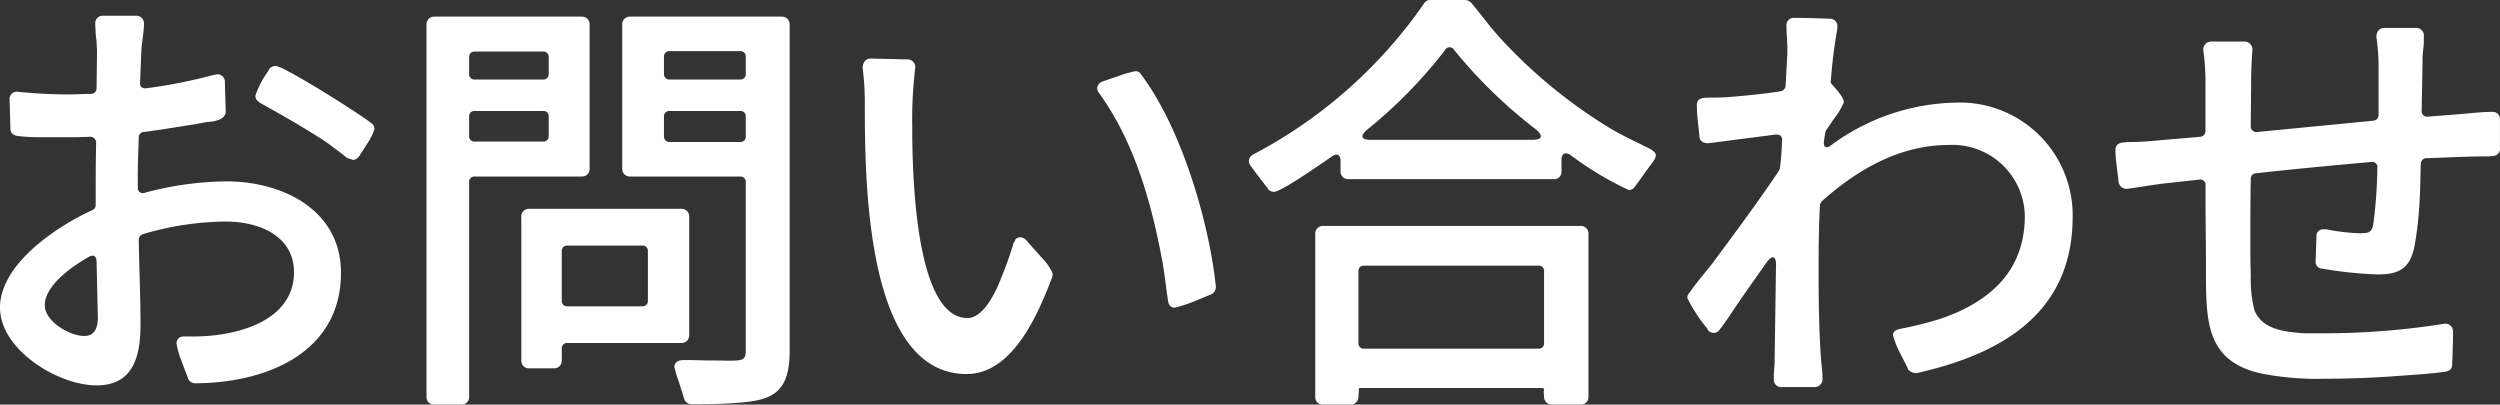
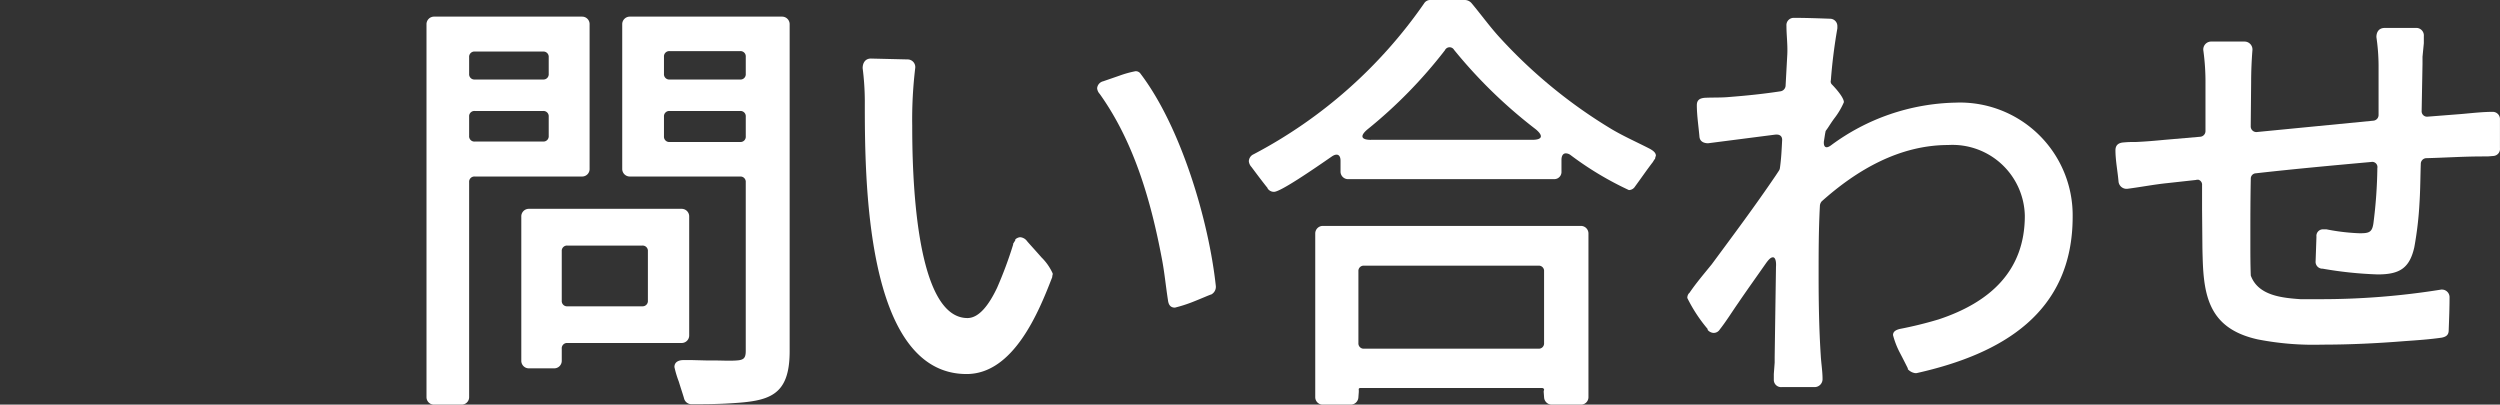
<svg xmlns="http://www.w3.org/2000/svg" id="contact_secttl" width="173" height="28" viewBox="0 0 173 28">
  <rect x="0" y="0" width="173" height="28" fill="#333333" stroke="none" />
  <defs>
    <clipPath id="clip-path">
      <rect id="長方形_29183" data-name="長方形 29183" width="173" height="28" fill="#fff" />
    </clipPath>
  </defs>
  <g id="グループ_1312" data-name="グループ 1312" transform="translate(0 0)" clip-path="url(#clip-path)">
-     <path id="パス_1129" data-name="パス 1129" d="M6.683,5.776l.03-2.54c0-.242-.03-.484-.03-.726l-.06-.454c0-.242-.03-.484-.03-.726A.524.524,0,0,1,7.164.756H9.391a.531.531,0,0,1,.572.544c0,.6-.151,1.27-.181,1.875L9.692,5.382c-.03.274.15.423.42.395a35.594,35.594,0,0,0,4.727-.939h.06l.12-.029h.06a.512.512,0,0,1,.481.573l.06,2c0,.575-.812.7-1.234.726h-.06c-.271.06-.541.091-.782.151-1.205.181-2.409.393-3.612.544a.363.363,0,0,0-.331.363c-.03,1.149-.091,2.327-.06,3.477a.344.344,0,0,0,.482.363,22.391,22.391,0,0,1,5.658-.786c3.912,0,7.914,2,7.914,6.321,0,5.654-5.357,7.649-10.111,7.649A.525.525,0,0,1,13,25.824c-.059-.181-.271-.7-.451-1.21a5.505,5.505,0,0,1-.331-1.149.462.462,0,0,1,.451-.514h.753c2.89,0,6.922-1.027,6.922-4.446C20.346,16,17.939,15,15.651,15a20.575,20.575,0,0,0-5.779.877.432.432,0,0,0-.271.393c.03,1.936.121,3.9.121,5.866,0,2.057-.422,4.2-3.039,4.2C4,26.338,0,23.858,0,20.956c0-2.994,3.882-5.6,6.381-6.744a.365.365,0,0,0,.24-.363c0-1.42,0-2.872.03-4.293A.405.405,0,0,0,6.2,9.132c-.481.03-.963.03-1.444.03H2.919a12.285,12.285,0,0,1-1.745-.091C.9,9.011.722,8.89.722,8.557L.662,6.563a.5.5,0,0,1,.573-.544A33.694,33.694,0,0,0,5.118,6.2l.812-.032h.392a.393.393,0,0,0,.361-.392M6.14,17.448C4.816,18.2,3.1,19.473,3.1,20.8c0,1.089,1.686,2.117,2.738,2.117.723,0,.933-.6.933-1.27l-.089-3.87c0-.393-.212-.514-.543-.333M17.909,6.713a.507.507,0,0,1-.24-.423A6.6,6.6,0,0,1,18.6,4.535v-.06a.585.585,0,0,1,.479-.242c.573,0,5.932,3.387,6.623,3.962a.472.472,0,0,1,.212.393,3.575,3.575,0,0,1-.452.938c-.24.393-.511.786-.573.907a.649.649,0,0,1-.42.3.172.172,0,0,1-.12-.032l-.3-.089v-.03h-.06a4.952,4.952,0,0,0-.454-.363l-.841-.635c-.151-.091-.3-.212-.452-.3-1.414-.907-2.8-1.694-4.273-2.51l-.06-.06" transform="translate(0 0.332)" fill="#fff" />
    <path id="パス_1130" data-name="パス 1130" d="M23.449,12.258V27.135a.516.516,0,0,1-.541.514H21.04a.516.516,0,0,1-.541-.514V1.342A.522.522,0,0,1,21.04.8H31.274a.516.516,0,0,1,.511.544V11.32a.516.516,0,0,1-.511.544H23.841a.364.364,0,0,0-.392.393m.392-7.106h4.725a.364.364,0,0,0,.39-.393V3.609a.364.364,0,0,0-.39-.393H23.841a.364.364,0,0,0-.392.393V4.758a.364.364,0,0,0,.392.393m0,4.293h4.725a.364.364,0,0,0,.39-.393V7.721a.363.363,0,0,0-.39-.392H23.841a.363.363,0,0,0-.392.392V9.052a.364.364,0,0,0,.392.393m6.018,14.334v.815a.522.522,0,0,1-.541.544H27.6a.522.522,0,0,1-.541-.544V14.647A.522.522,0,0,1,27.6,14.1H38.136a.522.522,0,0,1,.541.544V22.84a.522.522,0,0,1-.541.544H30.25a.366.366,0,0,0-.392.395m.392-2.934h5.177a.365.365,0,0,0,.392-.393V17.035a.364.364,0,0,0-.392-.392H30.25a.364.364,0,0,0-.392.392v3.418a.365.365,0,0,0,.392.393M42.2,11.864H34.586a.524.524,0,0,1-.543-.544V1.342A.524.524,0,0,1,34.586.8h10.5a.524.524,0,0,1,.543.544V23.96c0,3.144-1.476,3.446-4.123,3.6-.963.06-1.957.06-2.649.06a.531.531,0,0,1-.541-.423c-.06-.212-.212-.665-.361-1.149a6.943,6.943,0,0,1-.3-1c0-.393.361-.482.632-.482h.572l1.113.029h.573c.42,0,.9.032,1.384,0,.513-.029.662-.15.662-.665V12.258a.364.364,0,0,0-.392-.393M37.324,5.152H42.2a.364.364,0,0,0,.392-.393V3.579a.364.364,0,0,0-.392-.393H37.324a.365.365,0,0,0-.392.393v1.18a.365.365,0,0,0,.392.393m0,4.323H42.2a.363.363,0,0,0,.392-.392V7.721a.363.363,0,0,0-.392-.392H37.324a.364.364,0,0,0-.392.392V9.083a.364.364,0,0,0,.392.392" transform="translate(9.015 0.351)" fill="#fff" />
    <path id="パス_1131" data-name="パス 1131" d="M54.584,17.932c-.933,2.42-2.678,6.713-5.929,6.713-7.074,0-7.043-13.728-7.043-18.928a18.41,18.41,0,0,0-.15-2.238c0-.363.18-.665.572-.665l2.528.06a.531.531,0,0,1,.541.575,29.837,29.837,0,0,0-.21,4.022c0,2.872.121,13.3,3.823,13.3.812,0,1.5-.939,2.046-2.087a27.972,27.972,0,0,0,1.114-2.994v-.06l.15-.242v-.06a.568.568,0,0,1,.331-.151.649.649,0,0,1,.482.272c.15.181.572.635.993,1.119a3.639,3.639,0,0,1,.782,1.119v.06l-.03.121Zm10.985,1.21c-.18.06-.721.3-1.264.513a9.74,9.74,0,0,1-1.234.395c-.361,0-.451-.274-.481-.516-.151-.966-.24-1.934-.422-2.872-.753-3.991-1.926-8.074-4.3-11.4a.682.682,0,0,1-.18-.392.547.547,0,0,1,.422-.484l1.143-.395a7.149,7.149,0,0,1,1.084-.3.394.394,0,0,1,.361.18c2.8,3.69,4.725,10.192,5.206,14.7a.6.6,0,0,1-.331.575" transform="translate(18.233 1.238)" fill="#fff" />
    <path id="パス_1132" data-name="パス 1132" d="M81.96,10.613c-.18,0-.3.153-.3.455v.786a.5.5,0,0,1-.511.544H66.912a.522.522,0,0,1-.541-.544v-.726c0-.423-.24-.544-.6-.3-1.264.876-3.552,2.448-4,2.448a.518.518,0,0,1-.451-.242c0-.029,0-.029-.03-.06-.361-.452-.723-.936-1.084-1.42a.673.673,0,0,1-.18-.395.548.548,0,0,1,.331-.484A33.03,33.03,0,0,0,72.15.242.5.5,0,0,1,72.57,0h2.409a.636.636,0,0,1,.451.212c.662.786,1.264,1.633,1.987,2.418a34.753,34.753,0,0,0,7.734,6.321c.874.514,1.775.907,2.649,1.36.15.092.361.213.392.423a.178.178,0,0,1-.03.121l-.03.153c-.03,0-.03.029-.06.06l-.091.15c-.42.544-.812,1.12-1.234,1.694a.506.506,0,0,1-.422.242,22.344,22.344,0,0,1-4.033-2.42.566.566,0,0,0-.331-.121M80.335,26.852H67.726c-.06,0-.121.06-.091.121v.15l-.03.395a.532.532,0,0,1-.541.484h-1.9a.517.517,0,0,1-.543-.516V16.178a.524.524,0,0,1,.543-.544H82.984a.524.524,0,0,1,.543.544V27.486a.517.517,0,0,1-.543.516H81a.533.533,0,0,1-.541-.484l-.03-.395v-.06l.03-.089a.13.13,0,0,0-.121-.121M68,24.13H80.064a.364.364,0,0,0,.392-.393v-4.96a.363.363,0,0,0-.392-.392H68a.364.364,0,0,0-.392.392v4.96A.365.365,0,0,0,68,24.13m.481-14.454H79.644c.691,0,.782-.272.24-.726a33.709,33.709,0,0,1-5.658-5.5.356.356,0,0,0-.632.029,32.727,32.727,0,0,1-5.357,5.474c-.541.454-.451.726.24.726" transform="translate(26.394 -0.001)" fill="#fff" />
    <path id="パス_1133" data-name="パス 1133" d="M87.205,8.935l-4.665.6c-.3,0-.572-.121-.6-.455-.06-.694-.181-1.481-.181-2.176,0-.393.24-.484.543-.514.572-.03,1.143,0,1.745-.06,1.173-.091,2.348-.212,3.522-.393a.418.418,0,0,0,.331-.363l.12-2.206c.03-.665-.06-1.331-.06-1.967a.5.5,0,0,1,.513-.543c.842,0,1.656.03,2.5.06a.508.508,0,0,1,.511.514v.15c-.21,1.21-.36,2.391-.451,3.6a.29.29,0,0,0,.06.272c.24.242.842.907.842,1.24a5.088,5.088,0,0,1-.662,1.119c-.18.242-.331.484-.451.665l-.151.212a1.31,1.31,0,0,1-.03.151c-.03.18-.06.393-.091.575-.03.392.151.513.482.271a14.956,14.956,0,0,1,8.608-2.962,7.8,7.8,0,0,1,8.126,7.892c0,6.652-4.876,9.5-10.805,10.826h-.091a.854.854,0,0,1-.511-.274v-.06c-.091-.181-.331-.664-.572-1.118a5.787,5.787,0,0,1-.452-1.18c0-.272.242-.363.452-.423a27.213,27.213,0,0,0,2.708-.665c3.552-1.178,5.961-3.356,5.961-7.166a5.007,5.007,0,0,0-5.3-4.9c-3.37,0-6.321,1.722-8.758,3.9a.544.544,0,0,0-.121.272c-.091,1.663-.091,3.266-.091,4.839,0,1.875.03,3.749.151,5.594.03.514.121,1.059.121,1.571a.55.55,0,0,1-.543.576H87.626a.5.5,0,0,1-.54-.516v-.392l.059-.786v-.393c.03-2.057.06-4.142.091-6.23.03-.423-.06-.665-.21-.665s-.3.153-.513.455c-.632.907-1.264,1.783-1.9,2.721-.42.6-.812,1.24-1.264,1.815a.5.5,0,0,1-.42.242.568.568,0,0,1-.422-.212v-.06A10.535,10.535,0,0,1,81.1,20.244a.508.508,0,0,1,.091-.3c.03-.032.03-.032.06-.06.451-.665.993-1.3,1.535-1.967,1.474-1.995,3.011-4.051,4.424-6.137l.24-.363a.43.43,0,0,0,.06-.181c.091-.637.12-1.27.15-1.875.03-.3-.15-.454-.451-.423" transform="translate(35.662 0.378)" fill="#fff" />
-     <path id="パス_1134" data-name="パス 1134" d="M107.488,11.836l-2.2.242c-.9.091-1.836.272-2.769.393a.557.557,0,0,1-.632-.514c-.06-.694-.212-1.452-.212-2.146,0-.363.212-.516.543-.544a7.757,7.757,0,0,1,.872-.032c.662-.029,1.355-.089,1.987-.15l2.468-.213a.392.392,0,0,0,.36-.392V5.244a15.9,15.9,0,0,0-.15-2.359.547.547,0,0,1,.572-.6h2.288a.549.549,0,0,1,.541.576c-.06.755-.091,1.511-.091,2.237l-.029,3.053a.389.389,0,0,0,.42.395l8.067-.786a.393.393,0,0,0,.36-.393V3.913a13.944,13.944,0,0,0-.15-1.936c0-.363.18-.634.572-.634h2.138a.523.523,0,0,1,.572.573V2.4l-.091.939v.484l-.06,3.265a.373.373,0,0,0,.422.393l2.317-.181c.693-.06,1.476-.151,2.167-.151a.5.5,0,0,1,.513.544V9.658a.489.489,0,0,1-.452.544l-.392.032h-.33c-1.325,0-2.649.089-3.943.121a.393.393,0,0,0-.361.392c-.03.818-.03,1.784-.089,2.692a24.23,24.23,0,0,1-.361,3.085c-.331,1.452-1.024,1.875-2.528,1.875A26.823,26.823,0,0,1,116.006,18h-.06a.474.474,0,0,1-.42-.513l.059-1.694a.453.453,0,0,1,.482-.514h.21a14.306,14.306,0,0,0,2.288.272c.662,0,.872-.06.963-.7a32.6,32.6,0,0,0,.271-3.811.36.36,0,0,0-.422-.423c-2.679.242-5.327.484-8.005.786a.362.362,0,0,0-.331.363c-.03,1.452-.03,2.9-.03,4.354,0,.818,0,1.6.03,2.359a8.808,8.808,0,0,0,.24,2.359c.511,1.391,2.167,1.542,3.431,1.633h1.325a52.2,52.2,0,0,0,8.427-.665h.06a.528.528,0,0,1,.511.514c0,.726-.029,1.512-.059,2.3,0,.331-.181.452-.482.513-.842.121-1.716.181-2.589.242-1.9.153-3.792.242-5.688.242a20.063,20.063,0,0,1-4.455-.363c-3.552-.786-3.792-3.235-3.823-6.318V17.249l-.03-3.357V12.229a.359.359,0,0,0-.42-.393" transform="translate(44.714 0.591)" fill="#fff" />
+     <path id="パス_1134" data-name="パス 1134" d="M107.488,11.836l-2.2.242c-.9.091-1.836.272-2.769.393a.557.557,0,0,1-.632-.514c-.06-.694-.212-1.452-.212-2.146,0-.363.212-.516.543-.544a7.757,7.757,0,0,1,.872-.032c.662-.029,1.355-.089,1.987-.15l2.468-.213a.392.392,0,0,0,.36-.392V5.244a15.9,15.9,0,0,0-.15-2.359.547.547,0,0,1,.572-.6h2.288a.549.549,0,0,1,.541.576c-.06.755-.091,1.511-.091,2.237l-.029,3.053a.389.389,0,0,0,.42.395l8.067-.786a.393.393,0,0,0,.36-.393V3.913a13.944,13.944,0,0,0-.15-1.936c0-.363.18-.634.572-.634h2.138a.523.523,0,0,1,.572.573V2.4l-.091.939v.484l-.06,3.265a.373.373,0,0,0,.422.393l2.317-.181c.693-.06,1.476-.151,2.167-.151a.5.5,0,0,1,.513.544V9.658a.489.489,0,0,1-.452.544l-.392.032h-.33c-1.325,0-2.649.089-3.943.121a.393.393,0,0,0-.361.392c-.03.818-.03,1.784-.089,2.692a24.23,24.23,0,0,1-.361,3.085c-.331,1.452-1.024,1.875-2.528,1.875A26.823,26.823,0,0,1,116.006,18h-.06a.474.474,0,0,1-.42-.513l.059-1.694a.453.453,0,0,1,.482-.514h.21a14.306,14.306,0,0,0,2.288.272c.662,0,.872-.06.963-.7a32.6,32.6,0,0,0,.271-3.811.36.36,0,0,0-.422-.423c-2.679.242-5.327.484-8.005.786a.362.362,0,0,0-.331.363c-.03,1.452-.03,2.9-.03,4.354,0,.818,0,1.6.03,2.359c.511,1.391,2.167,1.542,3.431,1.633h1.325a52.2,52.2,0,0,0,8.427-.665h.06a.528.528,0,0,1,.511.514c0,.726-.029,1.512-.059,2.3,0,.331-.181.452-.482.513-.842.121-1.716.181-2.589.242-1.9.153-3.792.242-5.688.242a20.063,20.063,0,0,1-4.455-.363c-3.552-.786-3.792-3.235-3.823-6.318V17.249l-.03-3.357V12.229a.359.359,0,0,0-.42-.393" transform="translate(44.714 0.591)" fill="#fff" />
  </g>
</svg>